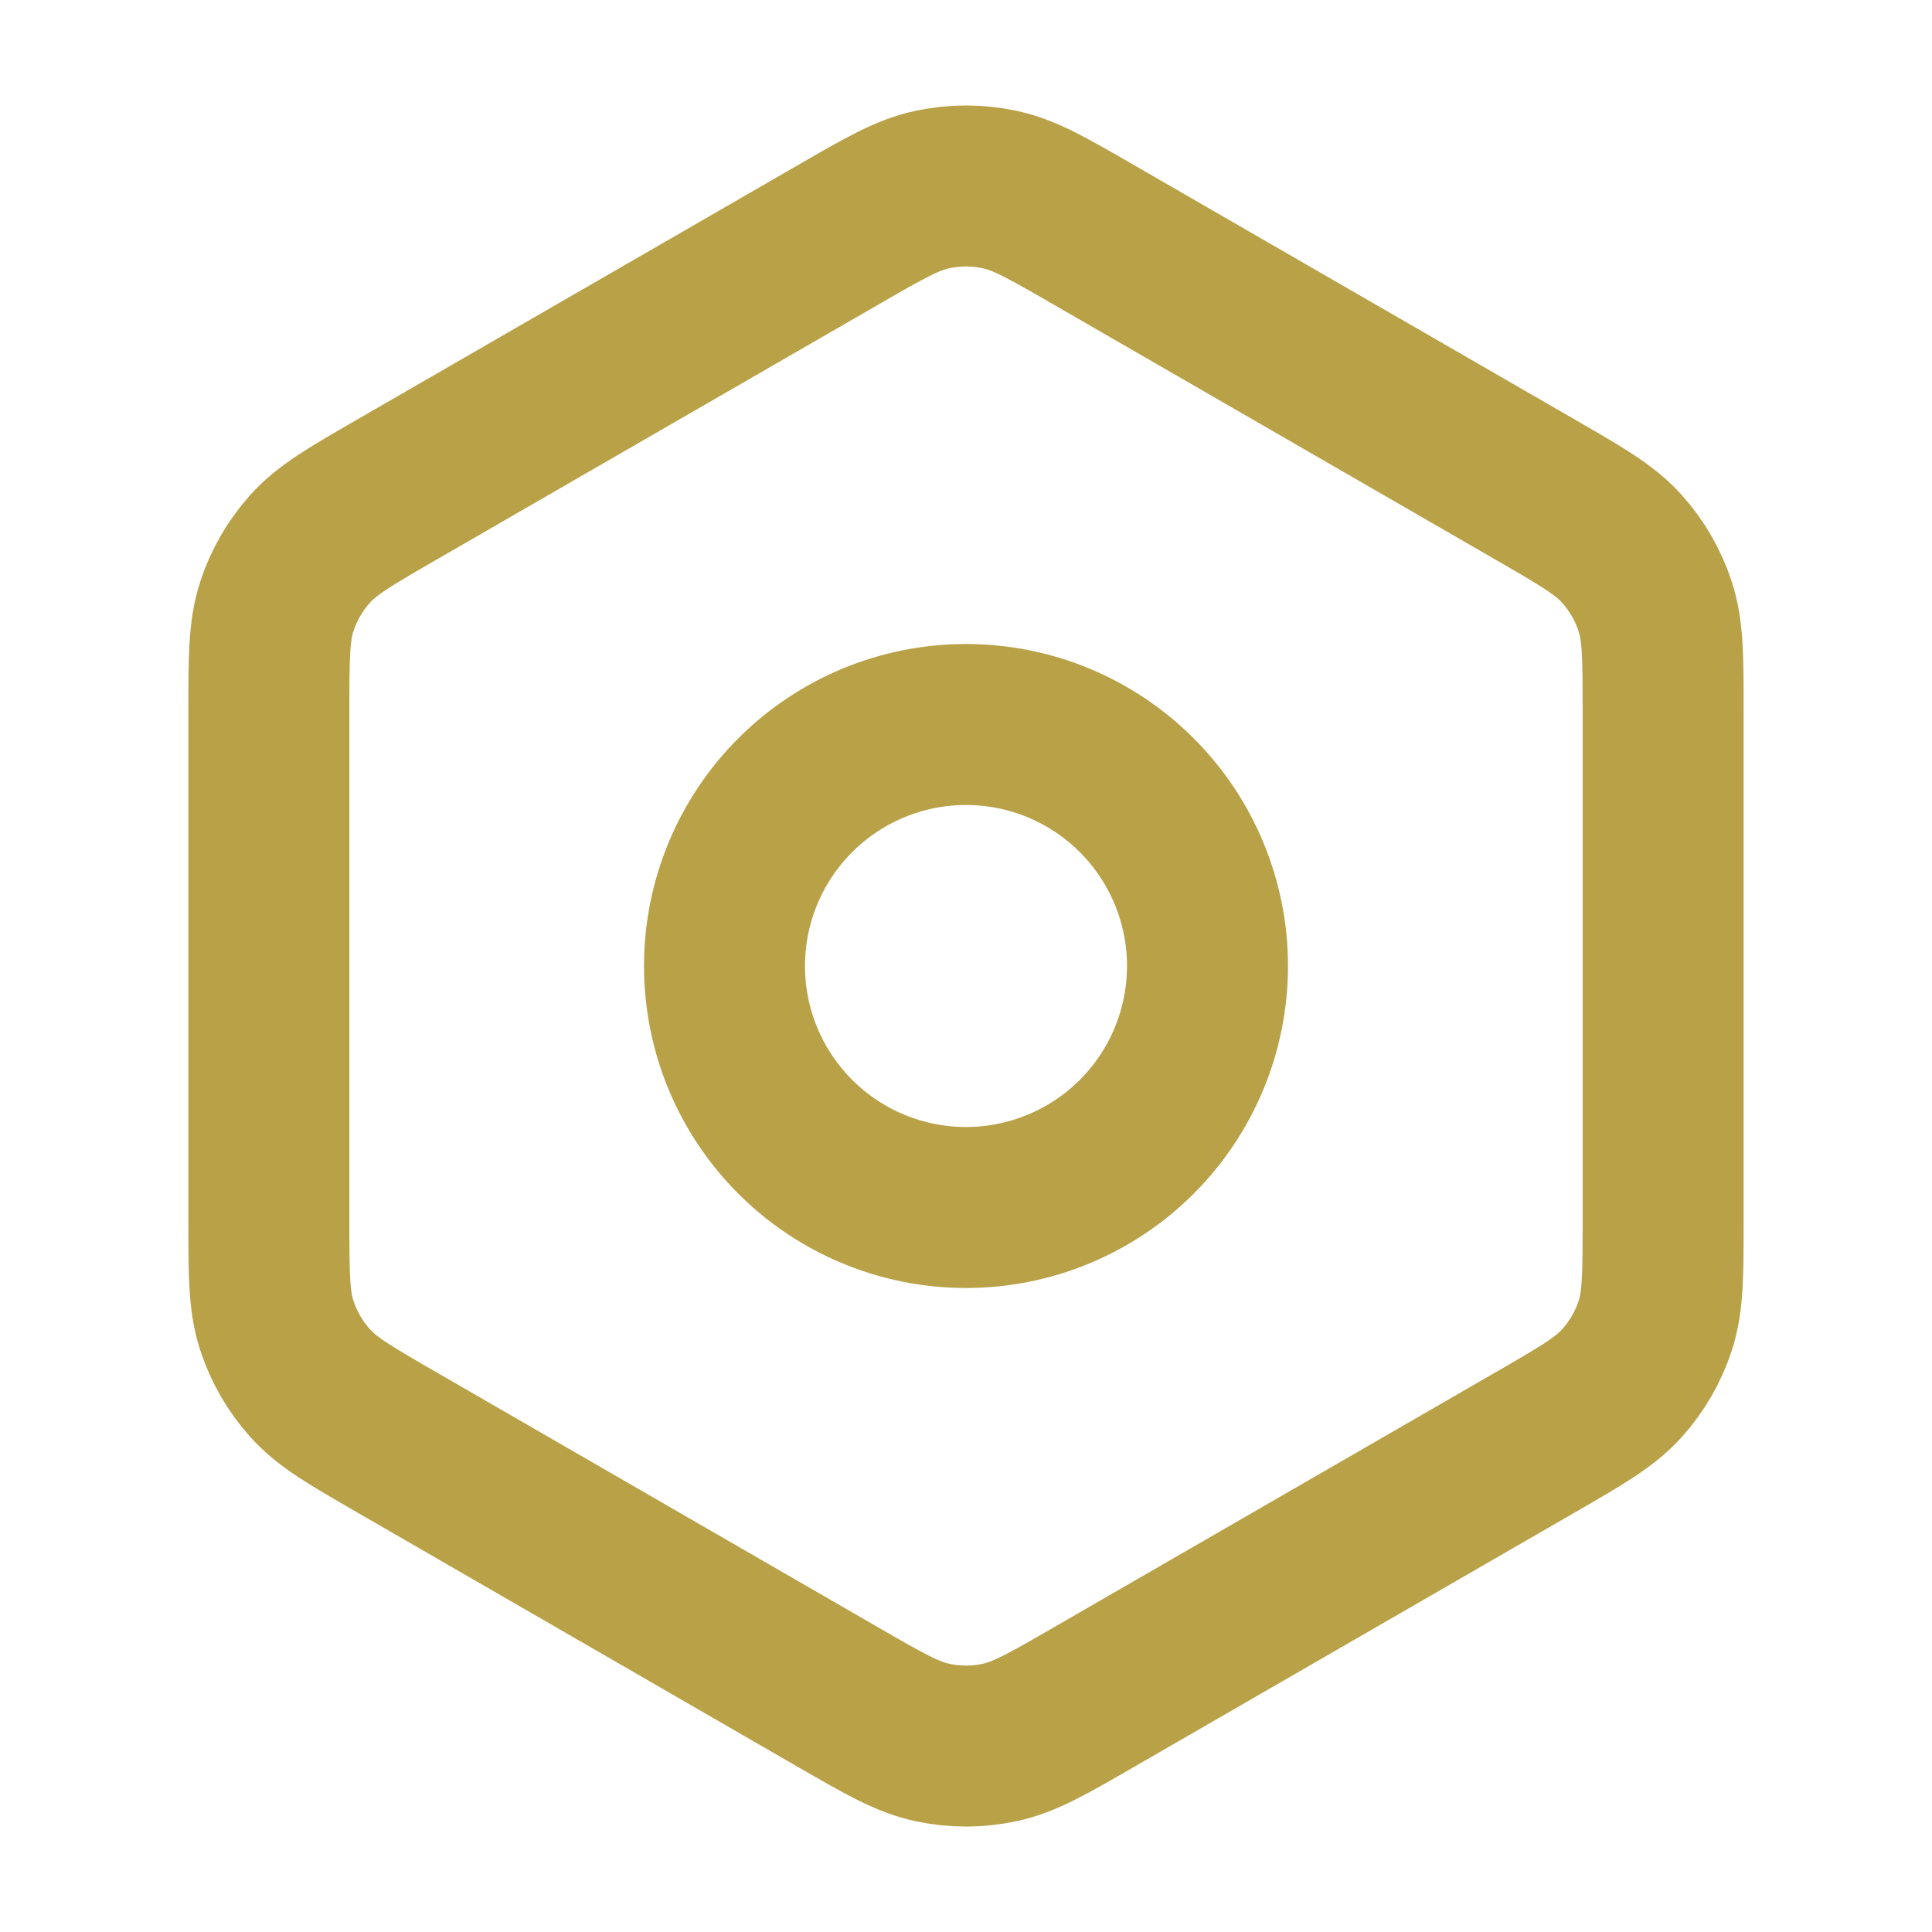
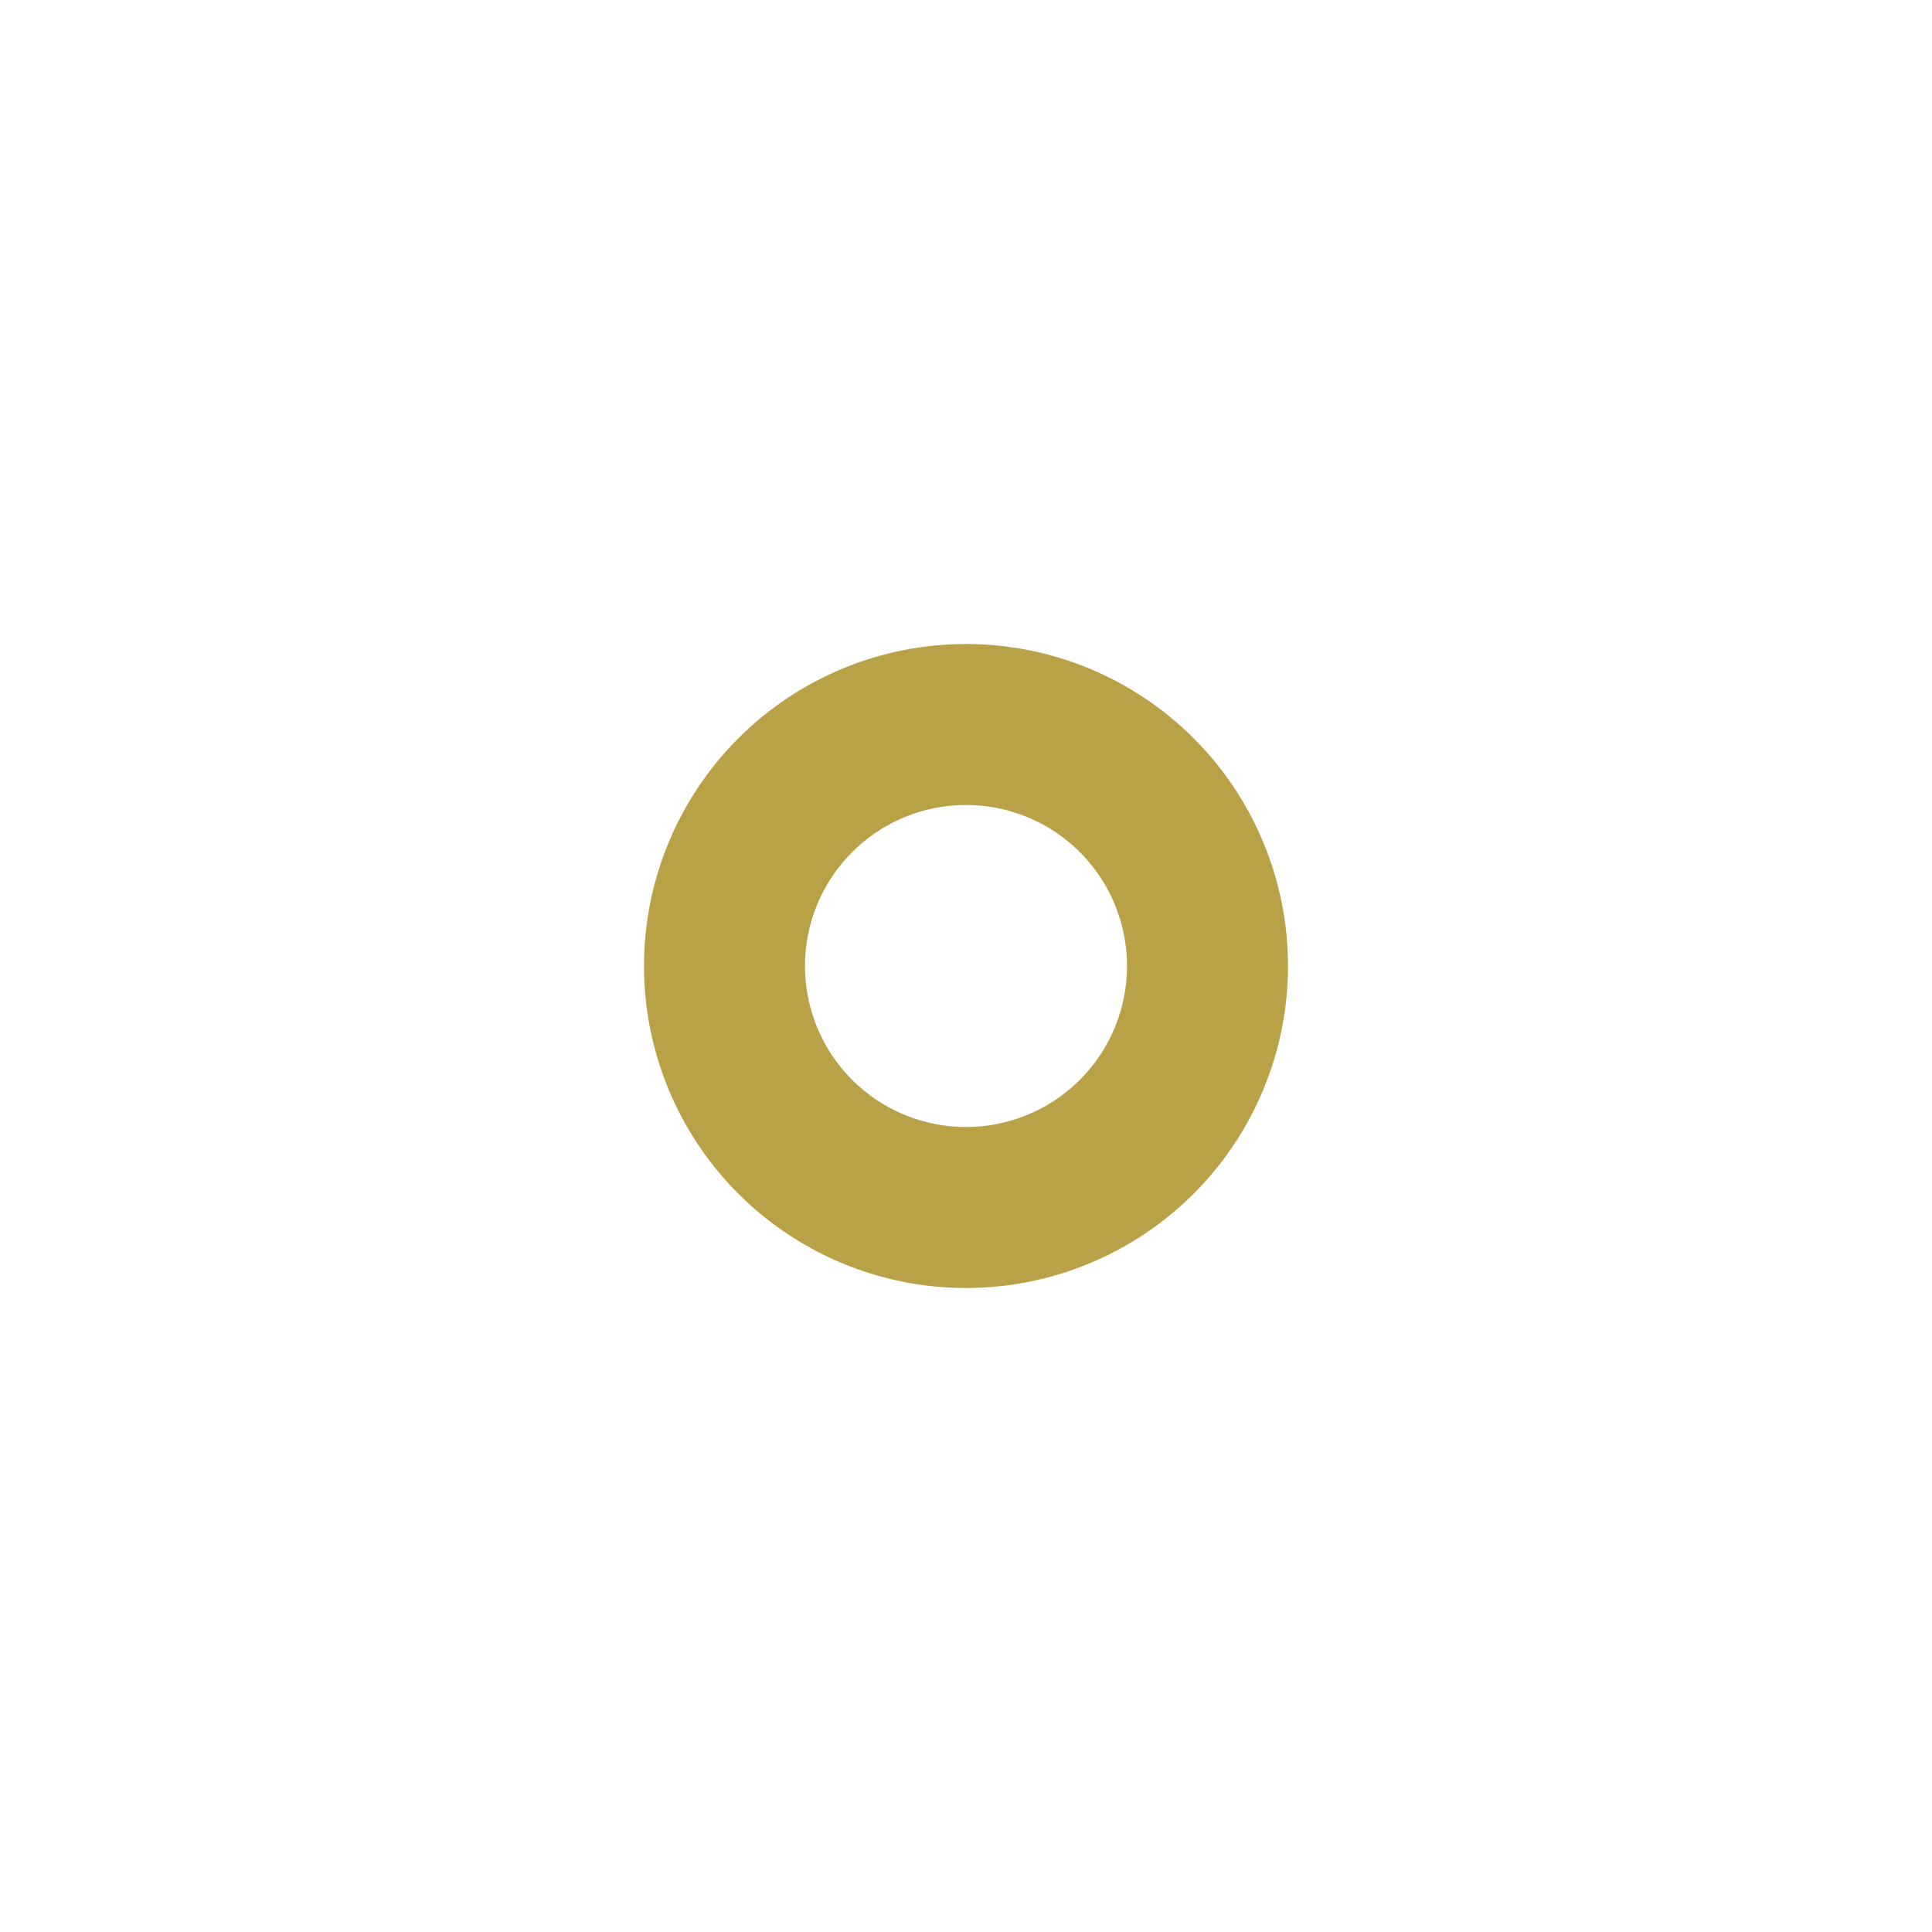
<svg xmlns="http://www.w3.org/2000/svg" width="96" height="96" viewBox="0 0 96 96" fill="none">
  <g id="ci:settings-future">
    <g id="Group">
-       <path id="Vector" d="M54.4 84.304L76.24 71.696C78.576 70.348 79.74 69.676 80.588 68.736C81.338 67.903 81.905 66.922 82.252 65.856C82.64 64.652 82.64 63.308 82.64 60.628V35.372C82.64 32.692 82.64 31.348 82.248 30.144C81.901 29.078 81.334 28.097 80.584 27.264C79.744 26.328 78.584 25.656 76.268 24.32L54.4 11.696C52.068 10.348 50.904 9.676 49.664 9.416C48.567 9.183 47.433 9.183 46.336 9.416C45.096 9.676 43.932 10.348 41.6 11.696L19.752 24.308C17.424 25.652 16.26 26.324 15.416 27.264C14.666 28.097 14.099 29.078 13.752 30.144C13.36 31.352 13.36 32.696 13.36 35.388V60.608C13.36 63.3 13.36 64.648 13.752 65.852C14.099 66.918 14.666 67.899 15.416 68.732C16.26 69.676 17.428 70.348 19.756 71.692L41.596 84.304C43.932 85.652 45.096 86.324 46.336 86.584C47.432 86.82 48.568 86.82 49.664 86.584C50.904 86.324 52.068 85.652 54.4 84.304Z" stroke="#B9A148" stroke-width="8" stroke-linecap="round" stroke-linejoin="round" />
      <path id="Vector_2" d="M36 48C36 51.183 37.264 54.235 39.515 56.485C41.765 58.736 44.817 60 48 60C51.183 60 54.235 58.736 56.485 56.485C58.736 54.235 60 51.183 60 48C60 44.817 58.736 41.765 56.485 39.515C54.235 37.264 51.183 36 48 36C44.817 36 41.765 37.264 39.515 39.515C37.264 41.765 36 44.817 36 48Z" stroke="#B9A148" stroke-width="8" stroke-linecap="round" stroke-linejoin="round" />
    </g>
  </g>
</svg>